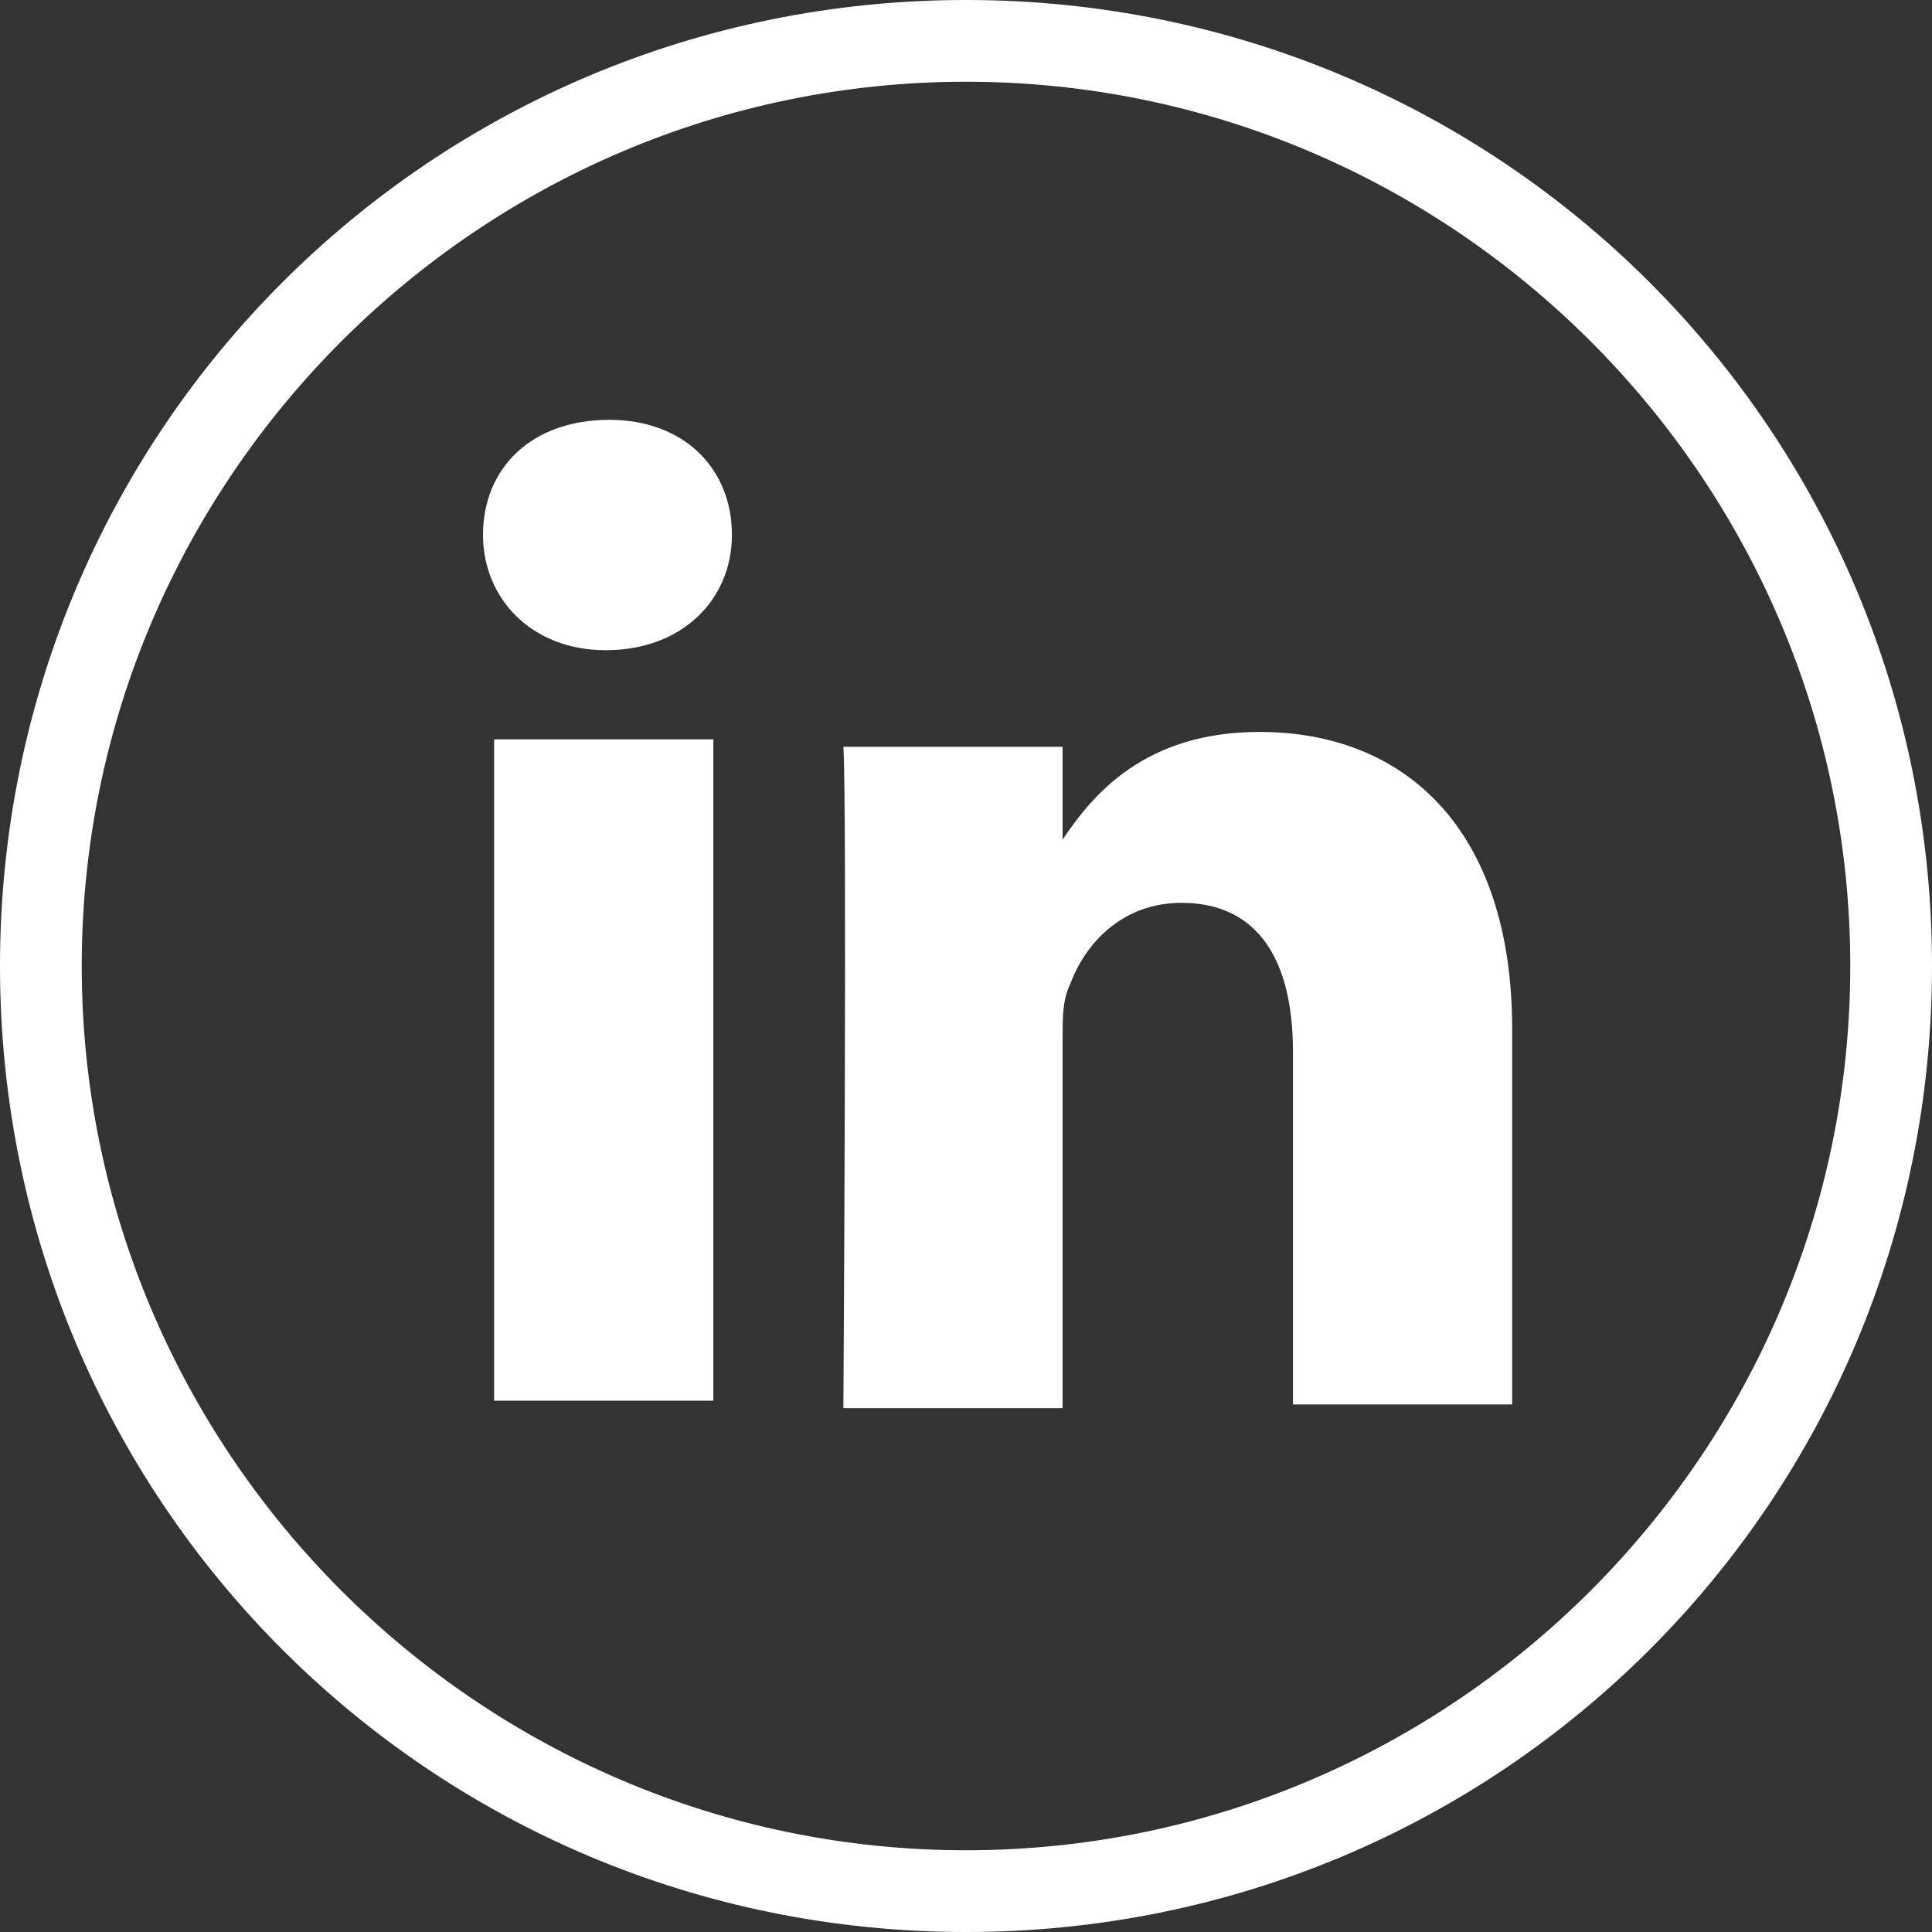
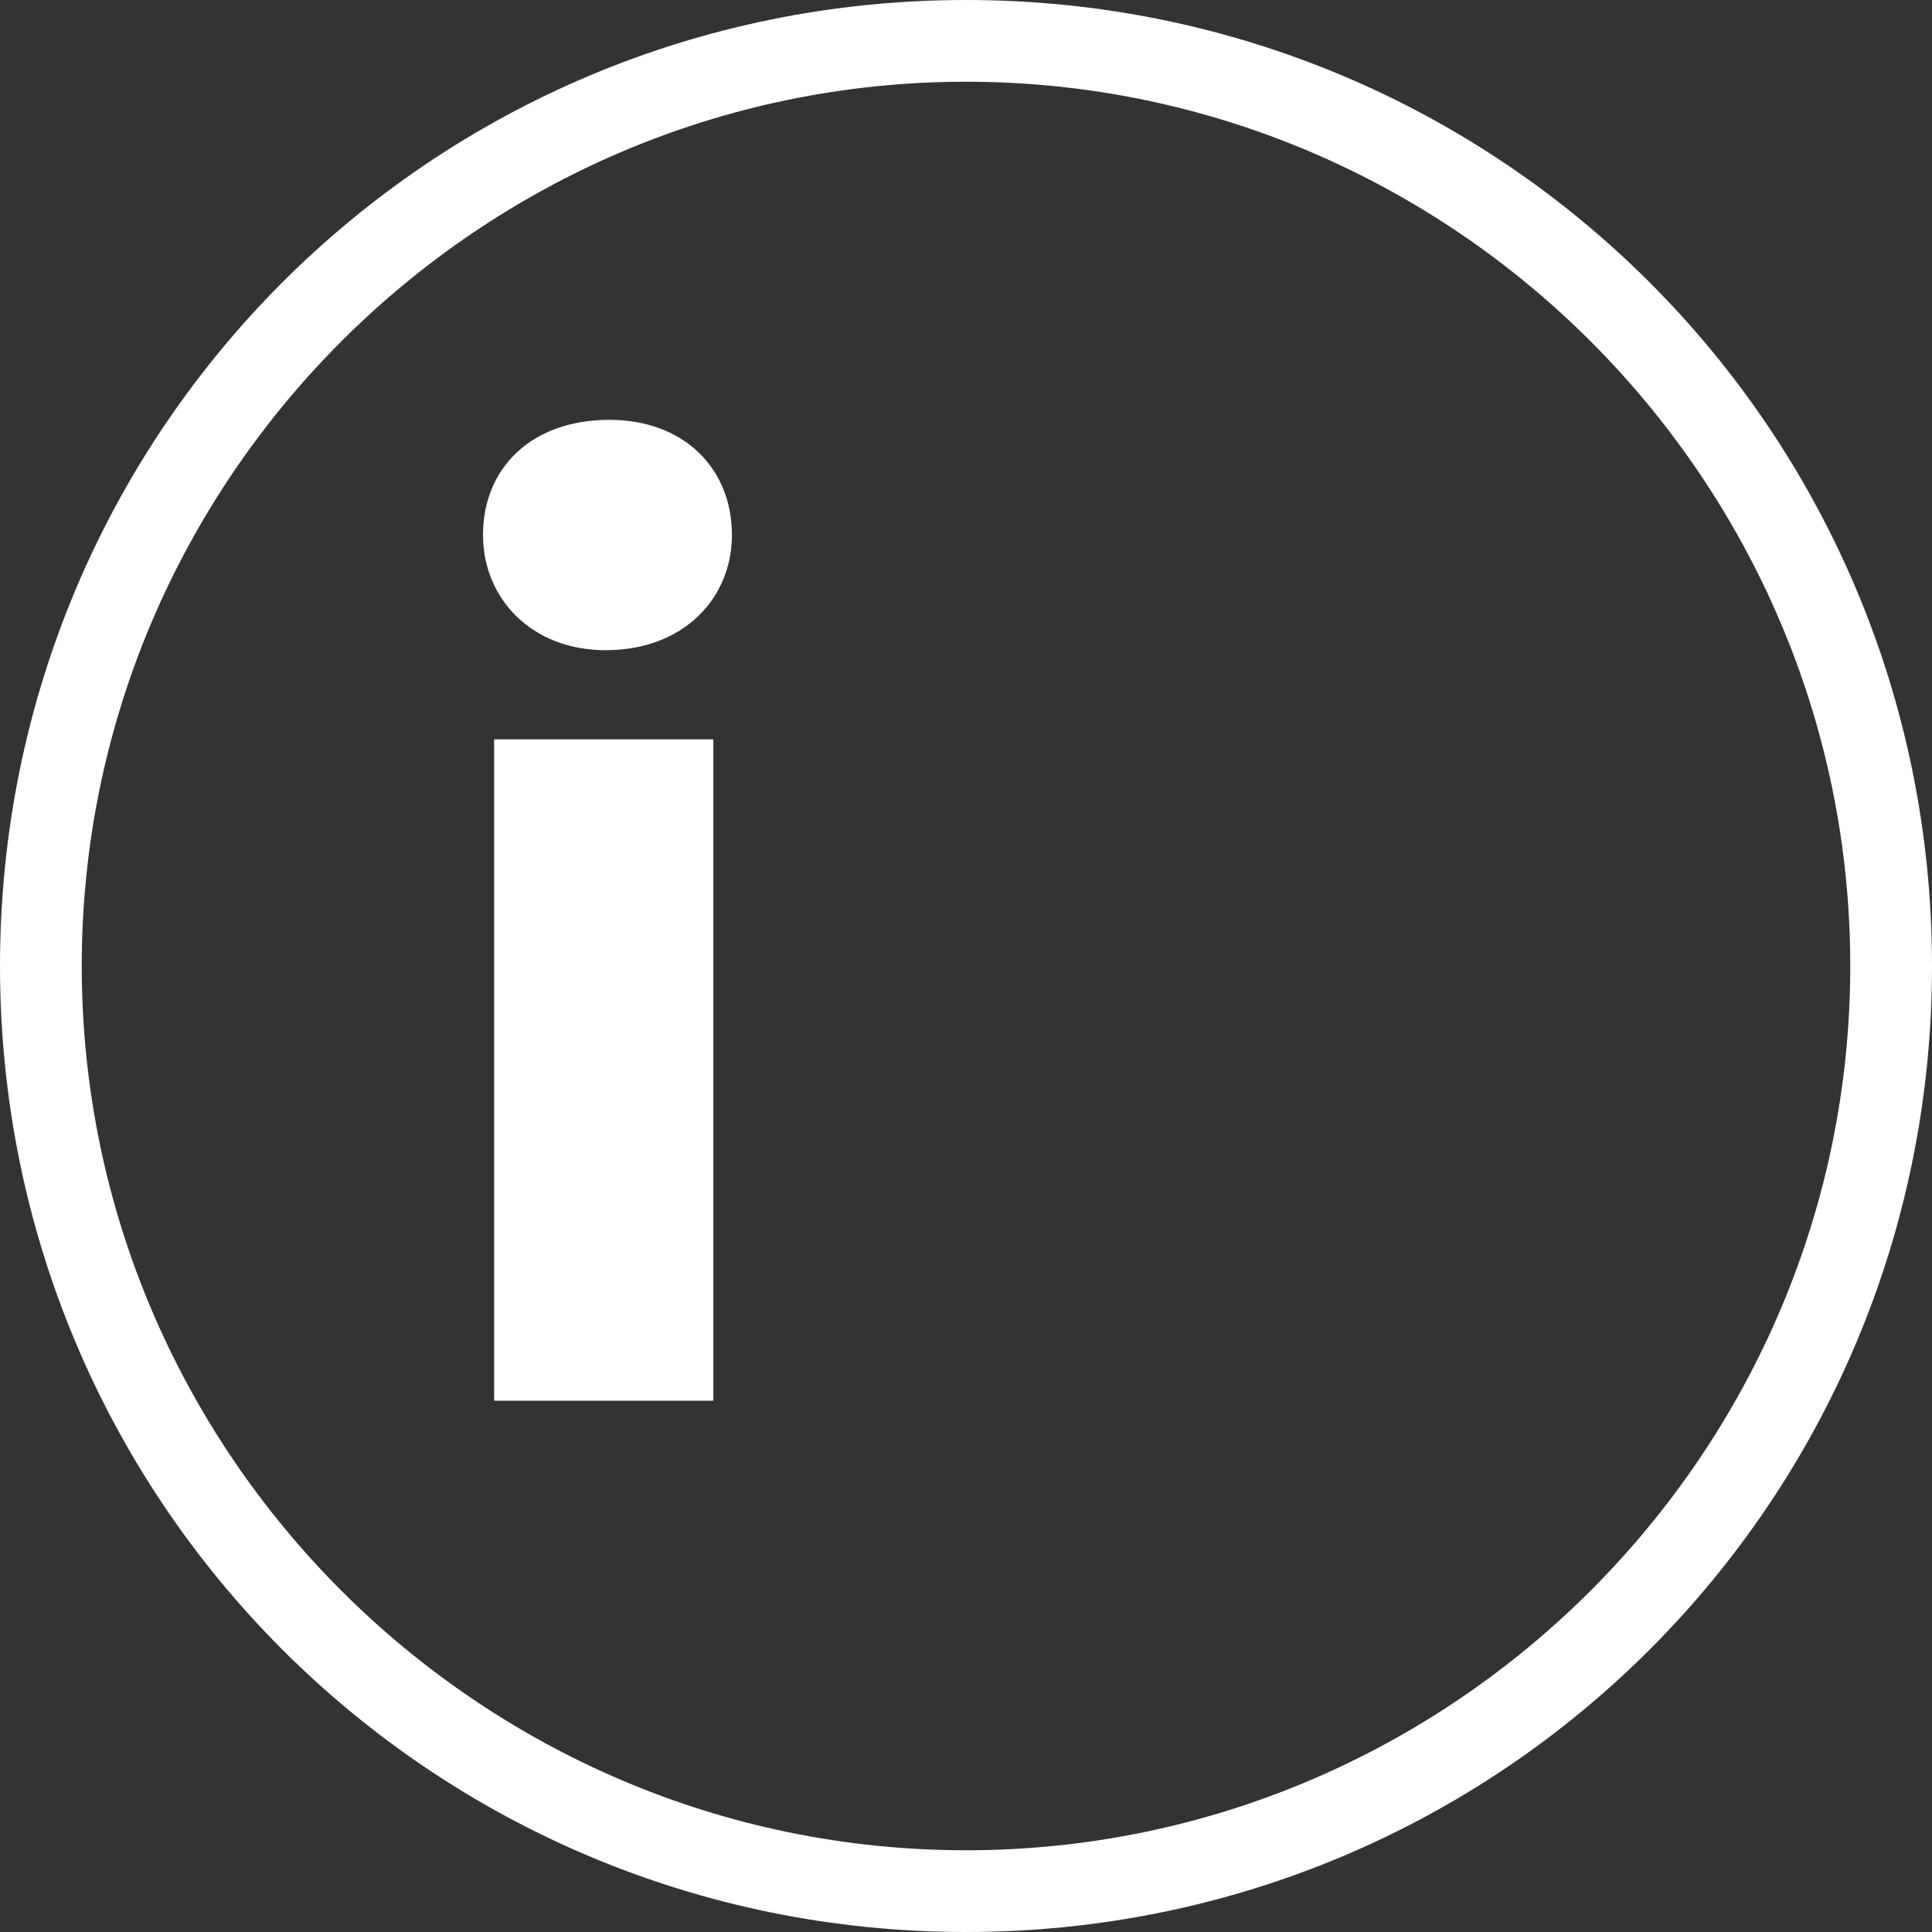
<svg xmlns="http://www.w3.org/2000/svg" xmlns:xlink="http://www.w3.org/1999/xlink" version="1.1" id="Layer_1" x="0px" y="0px" viewBox="0 0 52 52" style="enable-background:new 0 0 52 52;" xml:space="preserve">
  <rect x="0" y="0" width="52" height="52" fill="#333333" stroke="none" />
  <style type="text/css">
	.st0{fill:none;}
	.st1{clip-path:url(#SVGID_00000128474631390972800400000009485215783627887748_);}
	.st2{fill-rule:evenodd;clip-rule:evenodd;fill:#FFFFFF;}
	.st3{fill:#FFFFFF;}
</style>
  <g id="Group-6">
    <g id="Group-3">
-       <path id="Clip-2" class="st0" d="M0,0h52v52H0V0z" />
+       <path id="Clip-2" class="st0" d="M0,0h52v52H0z" />
      <g>
        <defs>
          <rect id="SVGID_1_" width="52" height="52" />
        </defs>
        <clipPath id="SVGID_00000064325625125784345760000001101435650977773702_">
          <use xlink:href="#SVGID_1_" style="overflow:visible;" />
        </clipPath>
        <g style="clip-path:url(#SVGID_00000064325625125784345760000001101435650977773702_);">
          <path id="Fill-1" class="st2" d="M26,0C11.6,0,0,11.6,0,26c0,14.4,11.6,26,26,26c14.4,0,26-11.6,26-26C52,11.6,40.4,0,26,0       M26,2.2c13.1,0,23.8,10.7,23.8,23.8c0,13.1-10.7,23.8-23.8,23.8C12.9,49.8,2.2,39.1,2.2,26C2.2,12.9,12.9,2.2,26,2.2" />
        </g>
      </g>
    </g>
  </g>
  <g>
    <rect x="13.3" y="19.9" class="st3" width="5.9" height="17.8" />
    <path class="st3" d="M16.3,17.5L16.3,17.5c-2,0-3.3-1.4-3.3-3.1c0-1.8,1.3-3.1,3.4-3.1c2,0,3.3,1.3,3.3,3.1   C19.7,16.1,18.4,17.5,16.3,17.5z" />
-     <path class="st3" d="M40.7,37.8h-5.9v-9.5c0-2.4-0.9-4-3-4c-1.6,0-2.6,1.1-3,2.2c-0.2,0.4-0.2,0.9-0.2,1.4v10h-5.9   c0,0,0.1-16.2,0-17.8h5.9v2.5c0.8-1.2,2.2-2.9,5.3-2.9c3.9,0,6.8,2.6,6.8,8V37.8z" />
  </g>
</svg>